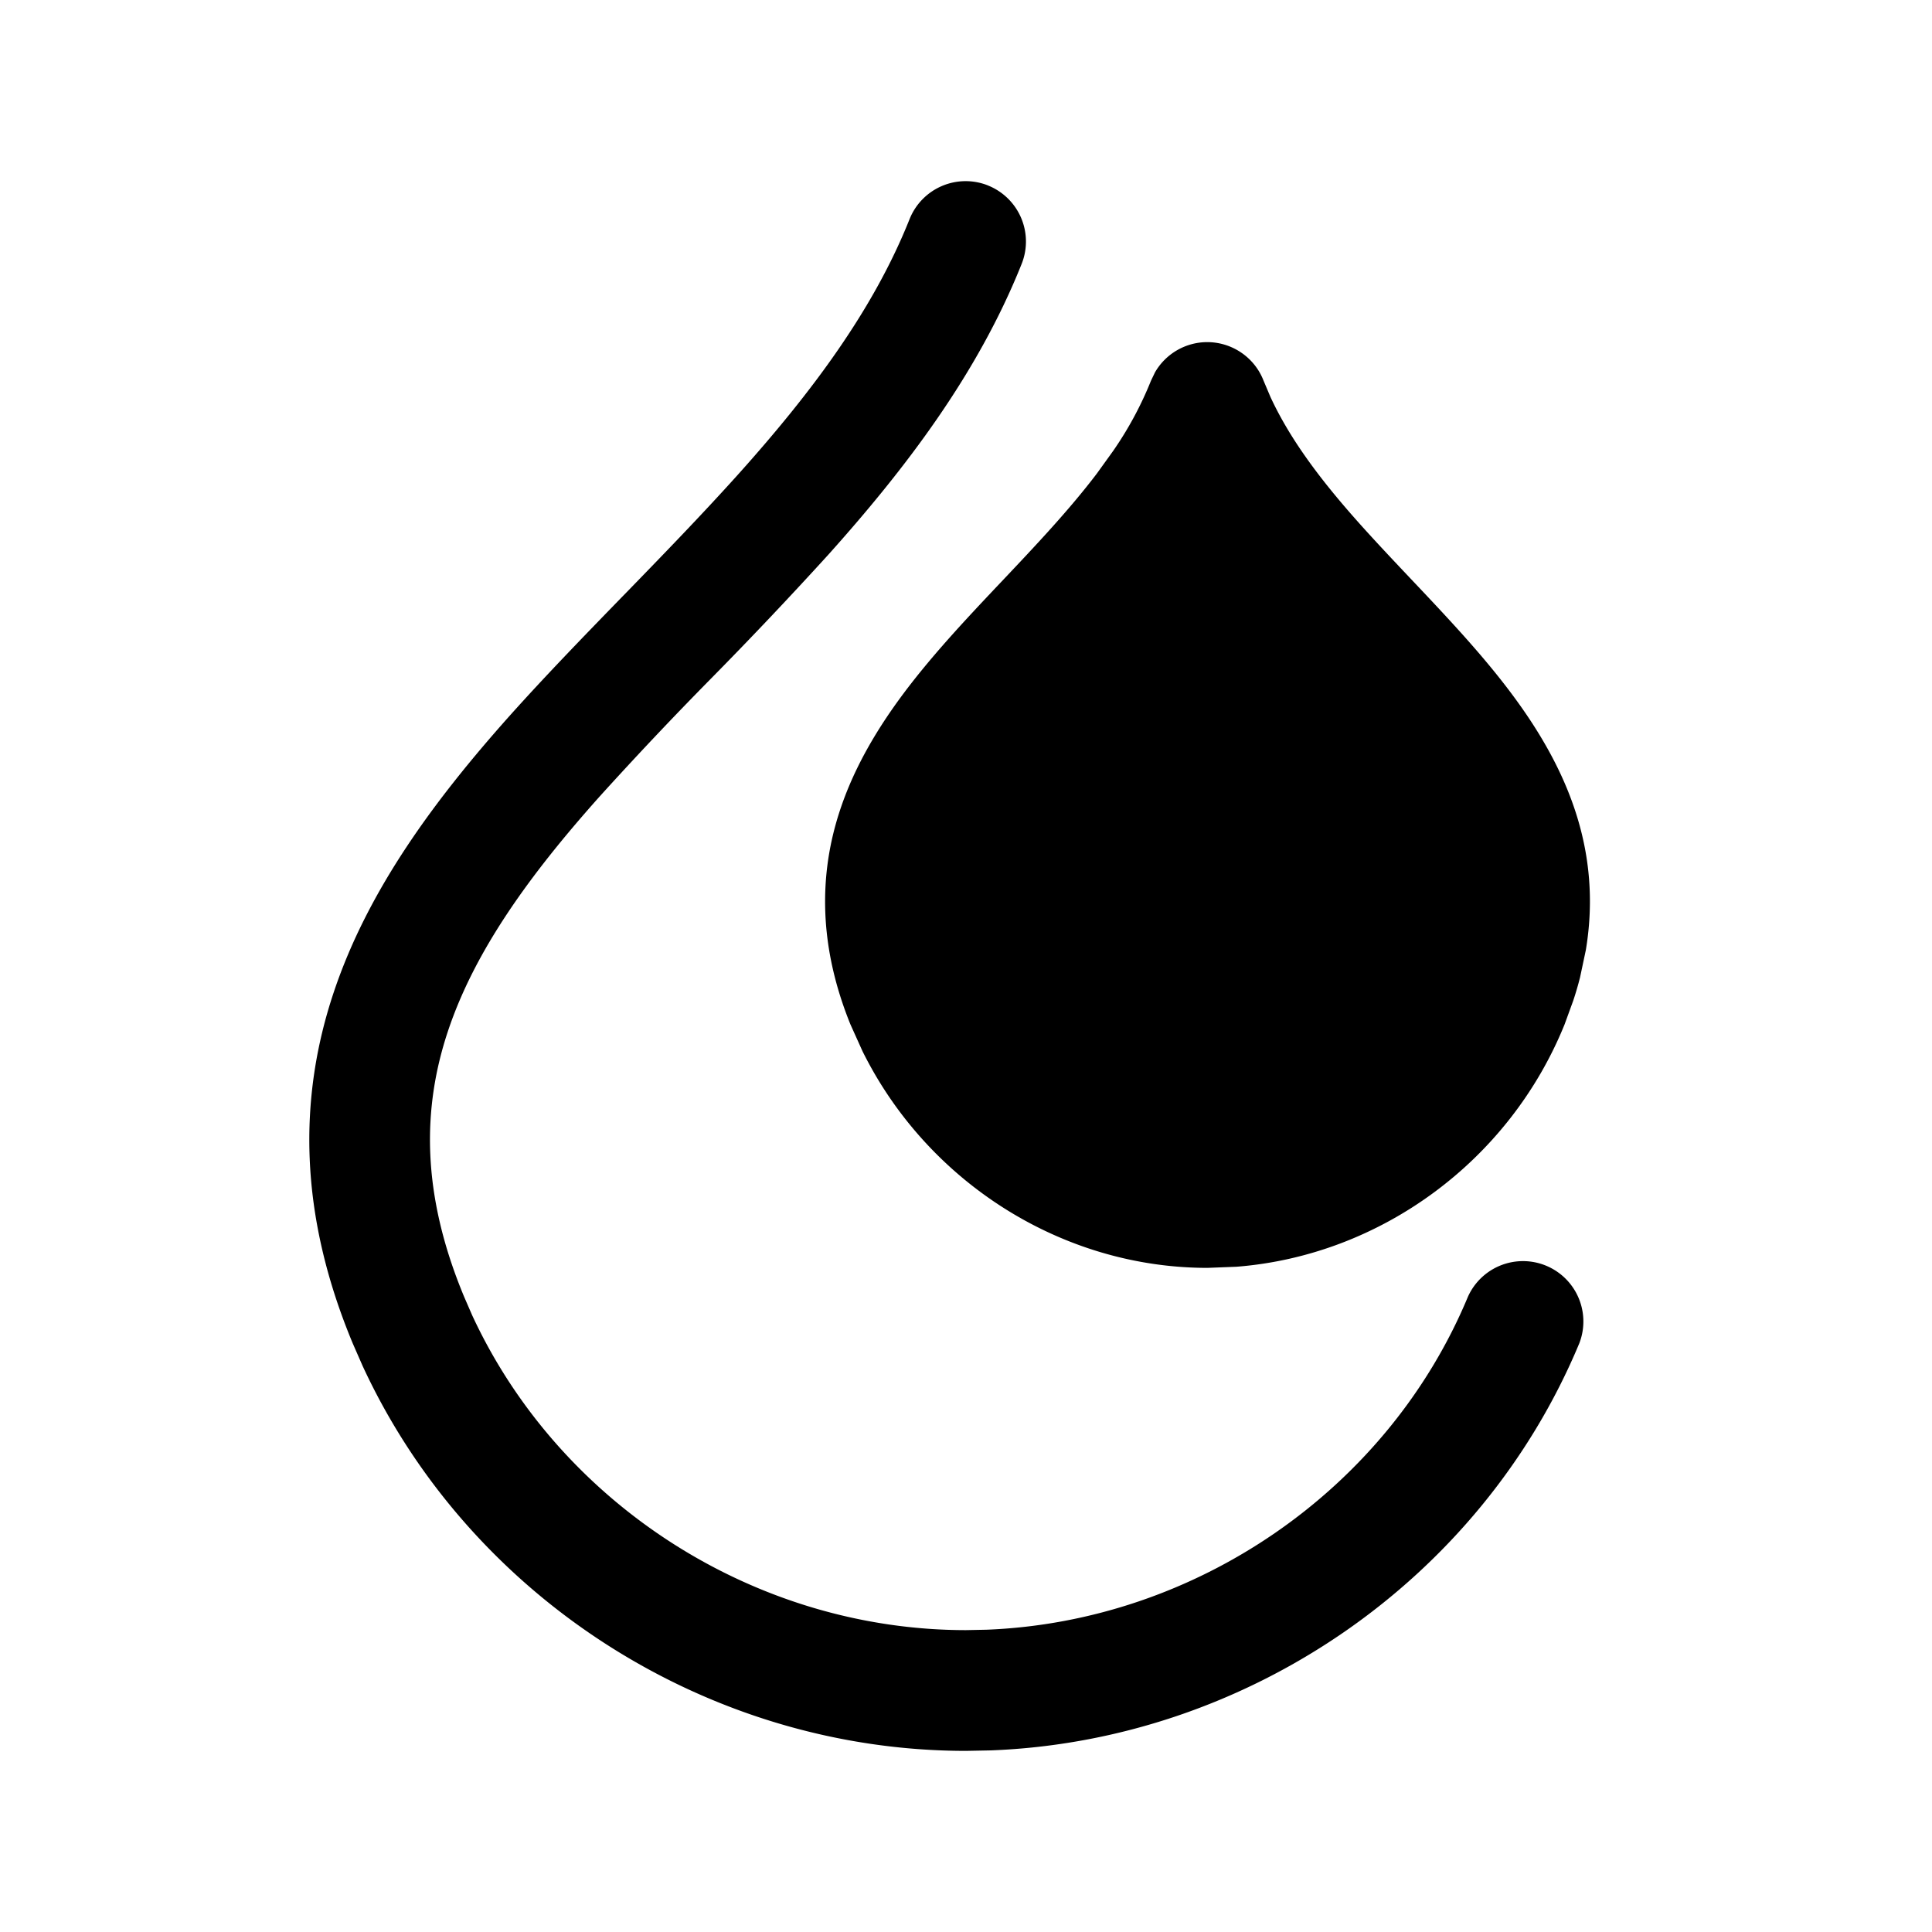
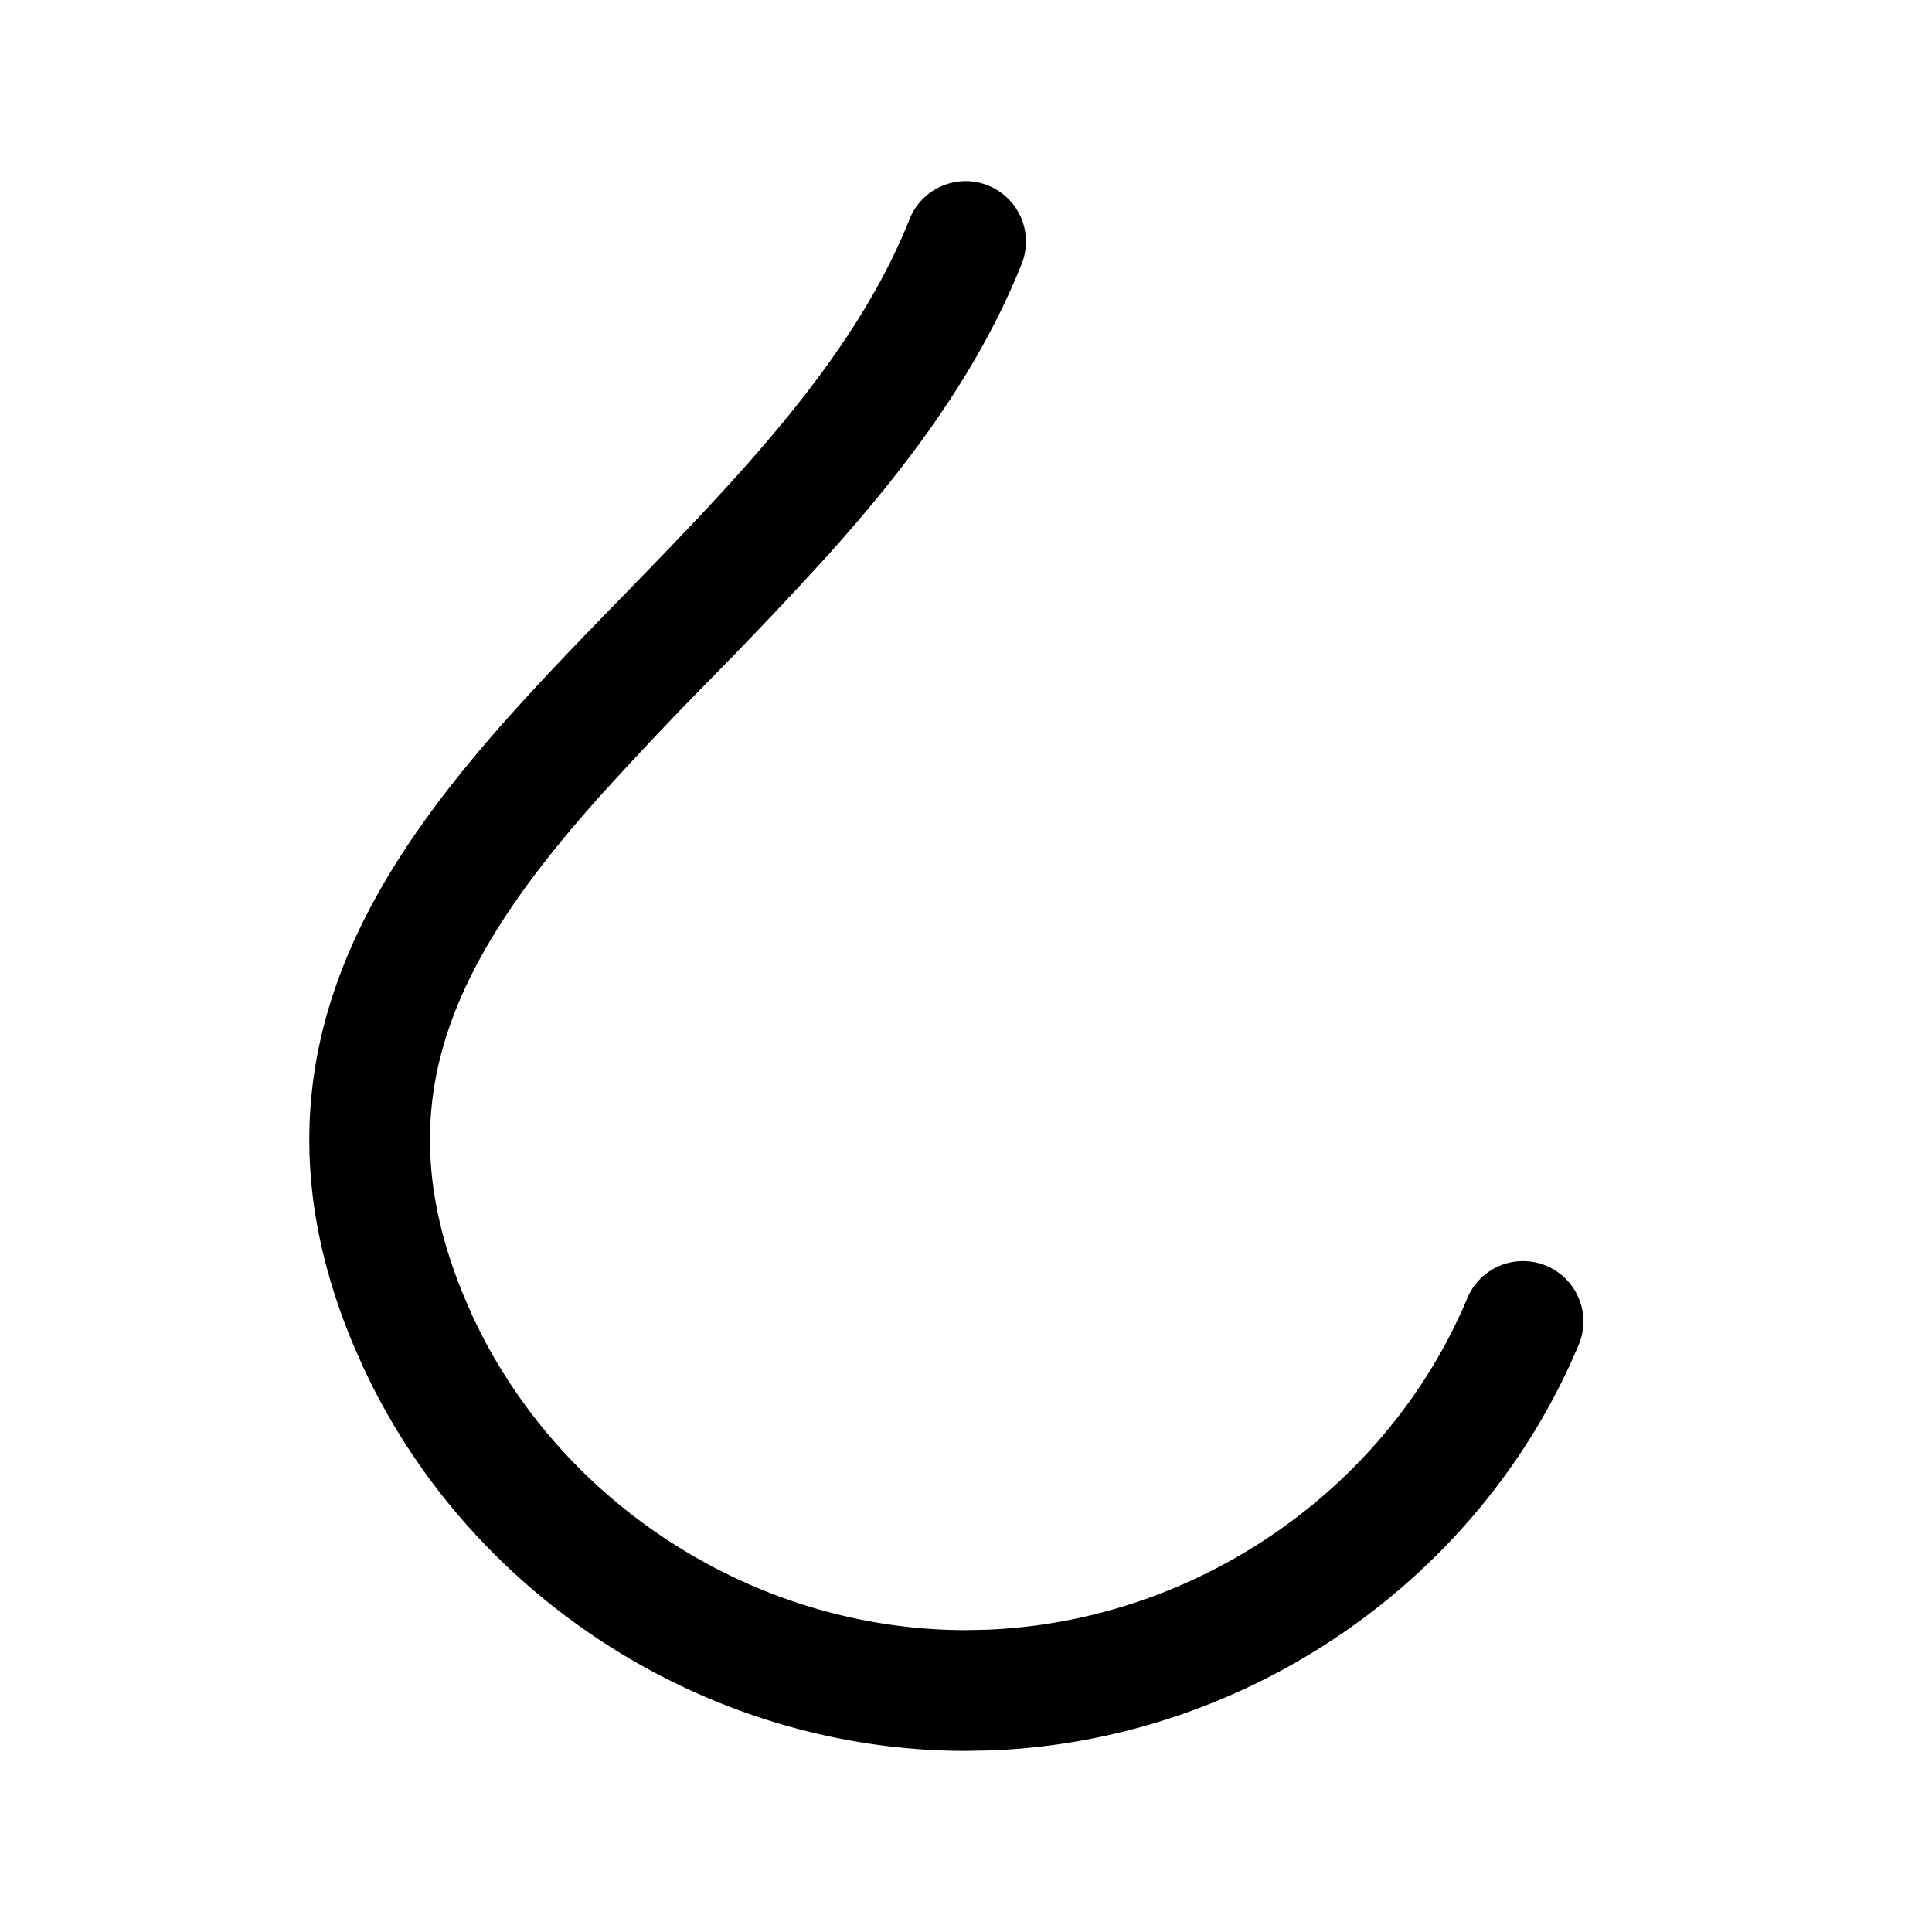
<svg xmlns="http://www.w3.org/2000/svg" width="24" height="24" fill="currentColor" viewBox="0 0 24 24">
  <path d="M12.274 2.304a.75.75 0 0 0-.975.418c-.45 1.129-1.216 2.152-2.125 3.166-.454.505-.932.998-1.419 1.499l-.014.014c-.478.492-.965.993-1.42 1.502-.911 1.023-1.746 2.14-2.175 3.423-.44 1.314-.435 2.75.235 4.36l.124.283C5.841 19.858 8.812 21.75 12 21.75l.308-.006c3.173-.121 6.082-2.106 7.311-5.058a.75.75 0 0 0-1.384-.577c-1.002 2.406-3.388 4.036-5.983 4.136L12 20.25c-2.608 0-5.044-1.556-6.134-3.91l-.1-.23c-.536-1.286-.52-2.349-.199-3.308.332-.99 1.004-1.923 1.875-2.9a47 47 0 0 1 1.388-1.47 53 53 0 0 0 1.461-1.543c.952-1.062 1.853-2.24 2.4-3.61a.75.75 0 0 0-.418-.975" />
-   <path d="M14.996 4.25c.31 0 .588.19.7.478l.086.203c.217.469.539.916.931 1.373.223.26.462.515.71.778l.103.109c.213.225.433.458.643.692.9 1.005 1.808 2.25 1.531 3.918l-.072.34a4 4 0 0 1-.085.29l-.107.294c-.688 1.7-2.29 2.871-4.076 3.011l-.36.014c-1.807 0-3.48-1.065-4.286-2.692l-.15-.333c-.32-.79-.384-1.53-.245-2.225.138-.684.463-1.277.842-1.8.376-.518.834-1.003 1.261-1.455l.021-.022c.432-.457.836-.885 1.18-1.337l.206-.286a4.4 4.4 0 0 0 .469-.871l.05-.104a.75.75 0 0 1 .648-.375" />
</svg>